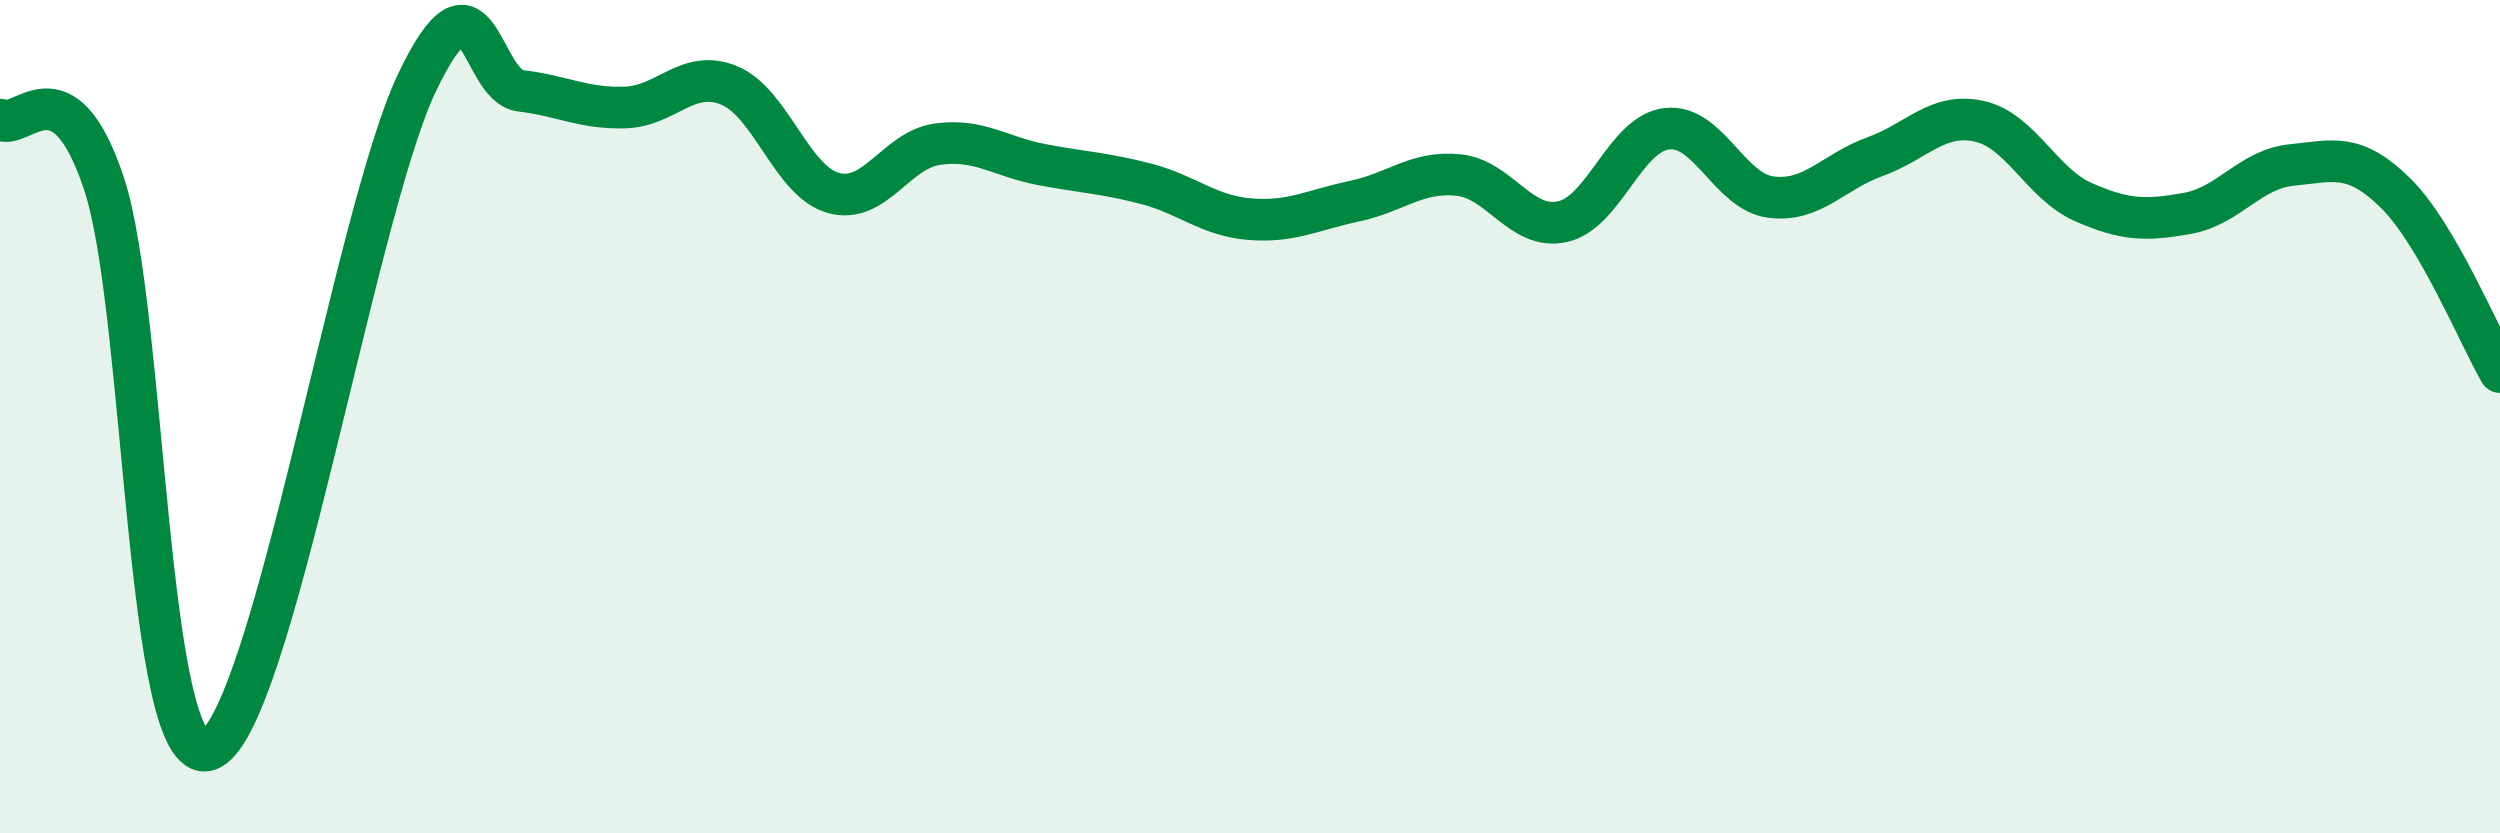
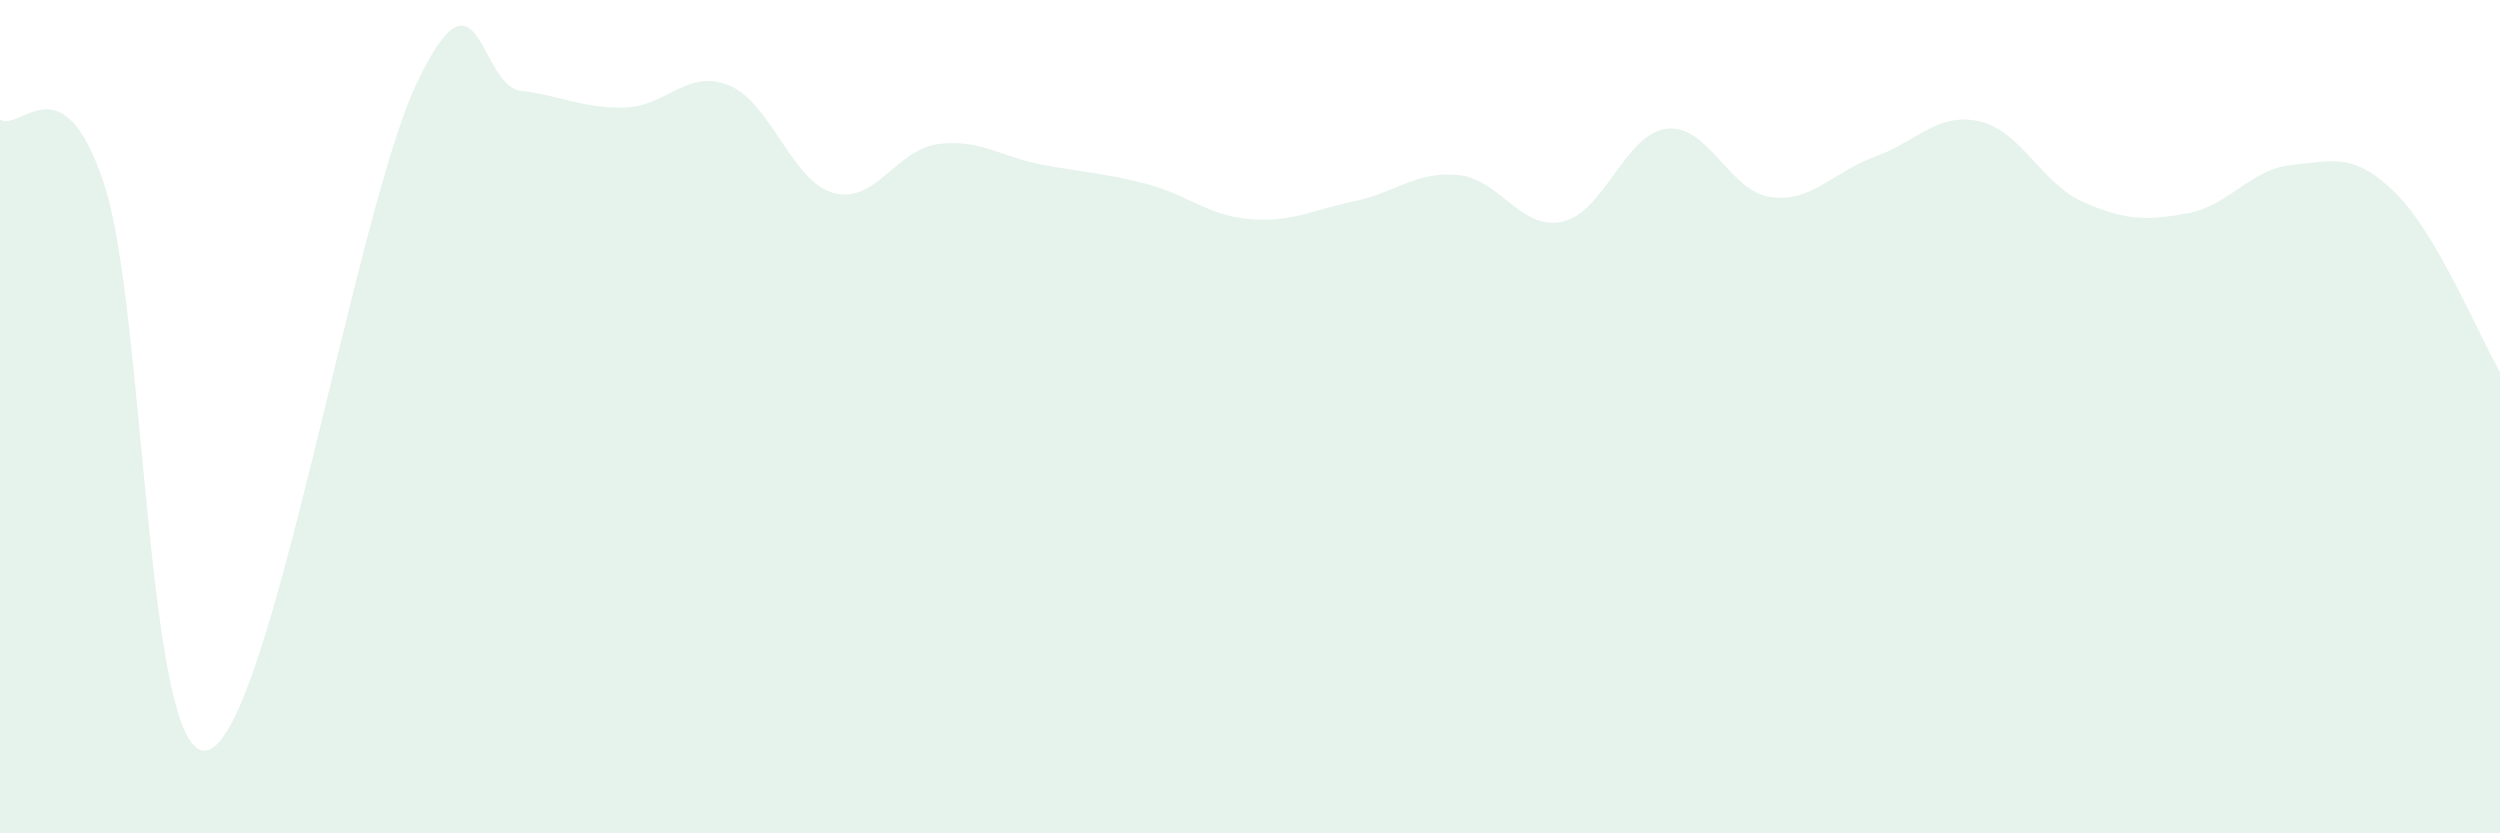
<svg xmlns="http://www.w3.org/2000/svg" width="60" height="20" viewBox="0 0 60 20">
  <path d="M 0,2.87 C 0.5,3.18 1.5,1.39 2.5,4.42 C 3.5,7.45 3.5,18.48 5,18 C 6.5,17.52 8.5,5.16 10,2 C 11.5,-1.16 11.5,2.06 12.5,2.18 C 13.5,2.3 14,2.61 15,2.58 C 16,2.55 16.5,1.64 17.5,2.05 C 18.5,2.46 19,4.35 20,4.63 C 21,4.91 21.5,3.6 22.5,3.46 C 23.5,3.32 24,3.76 25,3.95 C 26,4.14 26.5,4.15 27.5,4.41 C 28.5,4.67 29,5.18 30,5.26 C 31,5.34 31.5,5.04 32.5,4.83 C 33.5,4.62 34,4.1 35,4.2 C 36,4.3 36.5,5.54 37.5,5.32 C 38.5,5.1 39,3.21 40,3.09 C 41,2.97 41.5,4.6 42.5,4.73 C 43.5,4.86 44,4.12 45,3.76 C 46,3.4 46.5,2.69 47.5,2.91 C 48.5,3.13 49,4.41 50,4.85 C 51,5.29 51.5,5.3 52.5,5.12 C 53.5,4.94 54,4.06 55,3.96 C 56,3.86 56.5,3.65 57.5,4.64 C 58.5,5.63 59.5,8.07 60,8.93L60 20L0 20Z" fill="#008740" opacity="0.1" stroke-linecap="round" stroke-linejoin="round" />
-   <path d="M 0,2.87 C 0.5,3.18 1.5,1.39 2.5,4.42 C 3.5,7.45 3.5,18.48 5,18 C 6.5,17.52 8.5,5.16 10,2 C 11.5,-1.16 11.5,2.06 12.5,2.18 C 13.5,2.3 14,2.61 15,2.58 C 16,2.55 16.5,1.64 17.5,2.05 C 18.5,2.46 19,4.35 20,4.63 C 21,4.91 21.5,3.6 22.5,3.46 C 23.5,3.32 24,3.76 25,3.95 C 26,4.14 26.5,4.15 27.5,4.41 C 28.5,4.67 29,5.18 30,5.26 C 31,5.34 31.5,5.04 32.5,4.83 C 33.5,4.62 34,4.1 35,4.2 C 36,4.3 36.5,5.54 37.5,5.32 C 38.5,5.1 39,3.21 40,3.09 C 41,2.97 41.5,4.6 42.5,4.73 C 43.5,4.86 44,4.12 45,3.76 C 46,3.4 46.5,2.69 47.5,2.91 C 48.5,3.13 49,4.41 50,4.85 C 51,5.29 51.5,5.3 52.5,5.12 C 53.5,4.94 54,4.06 55,3.96 C 56,3.86 56.5,3.65 57.5,4.64 C 58.5,5.63 59.5,8.07 60,8.93" stroke="#008740" stroke-width="1" fill="none" stroke-linecap="round" stroke-linejoin="round" />
</svg>